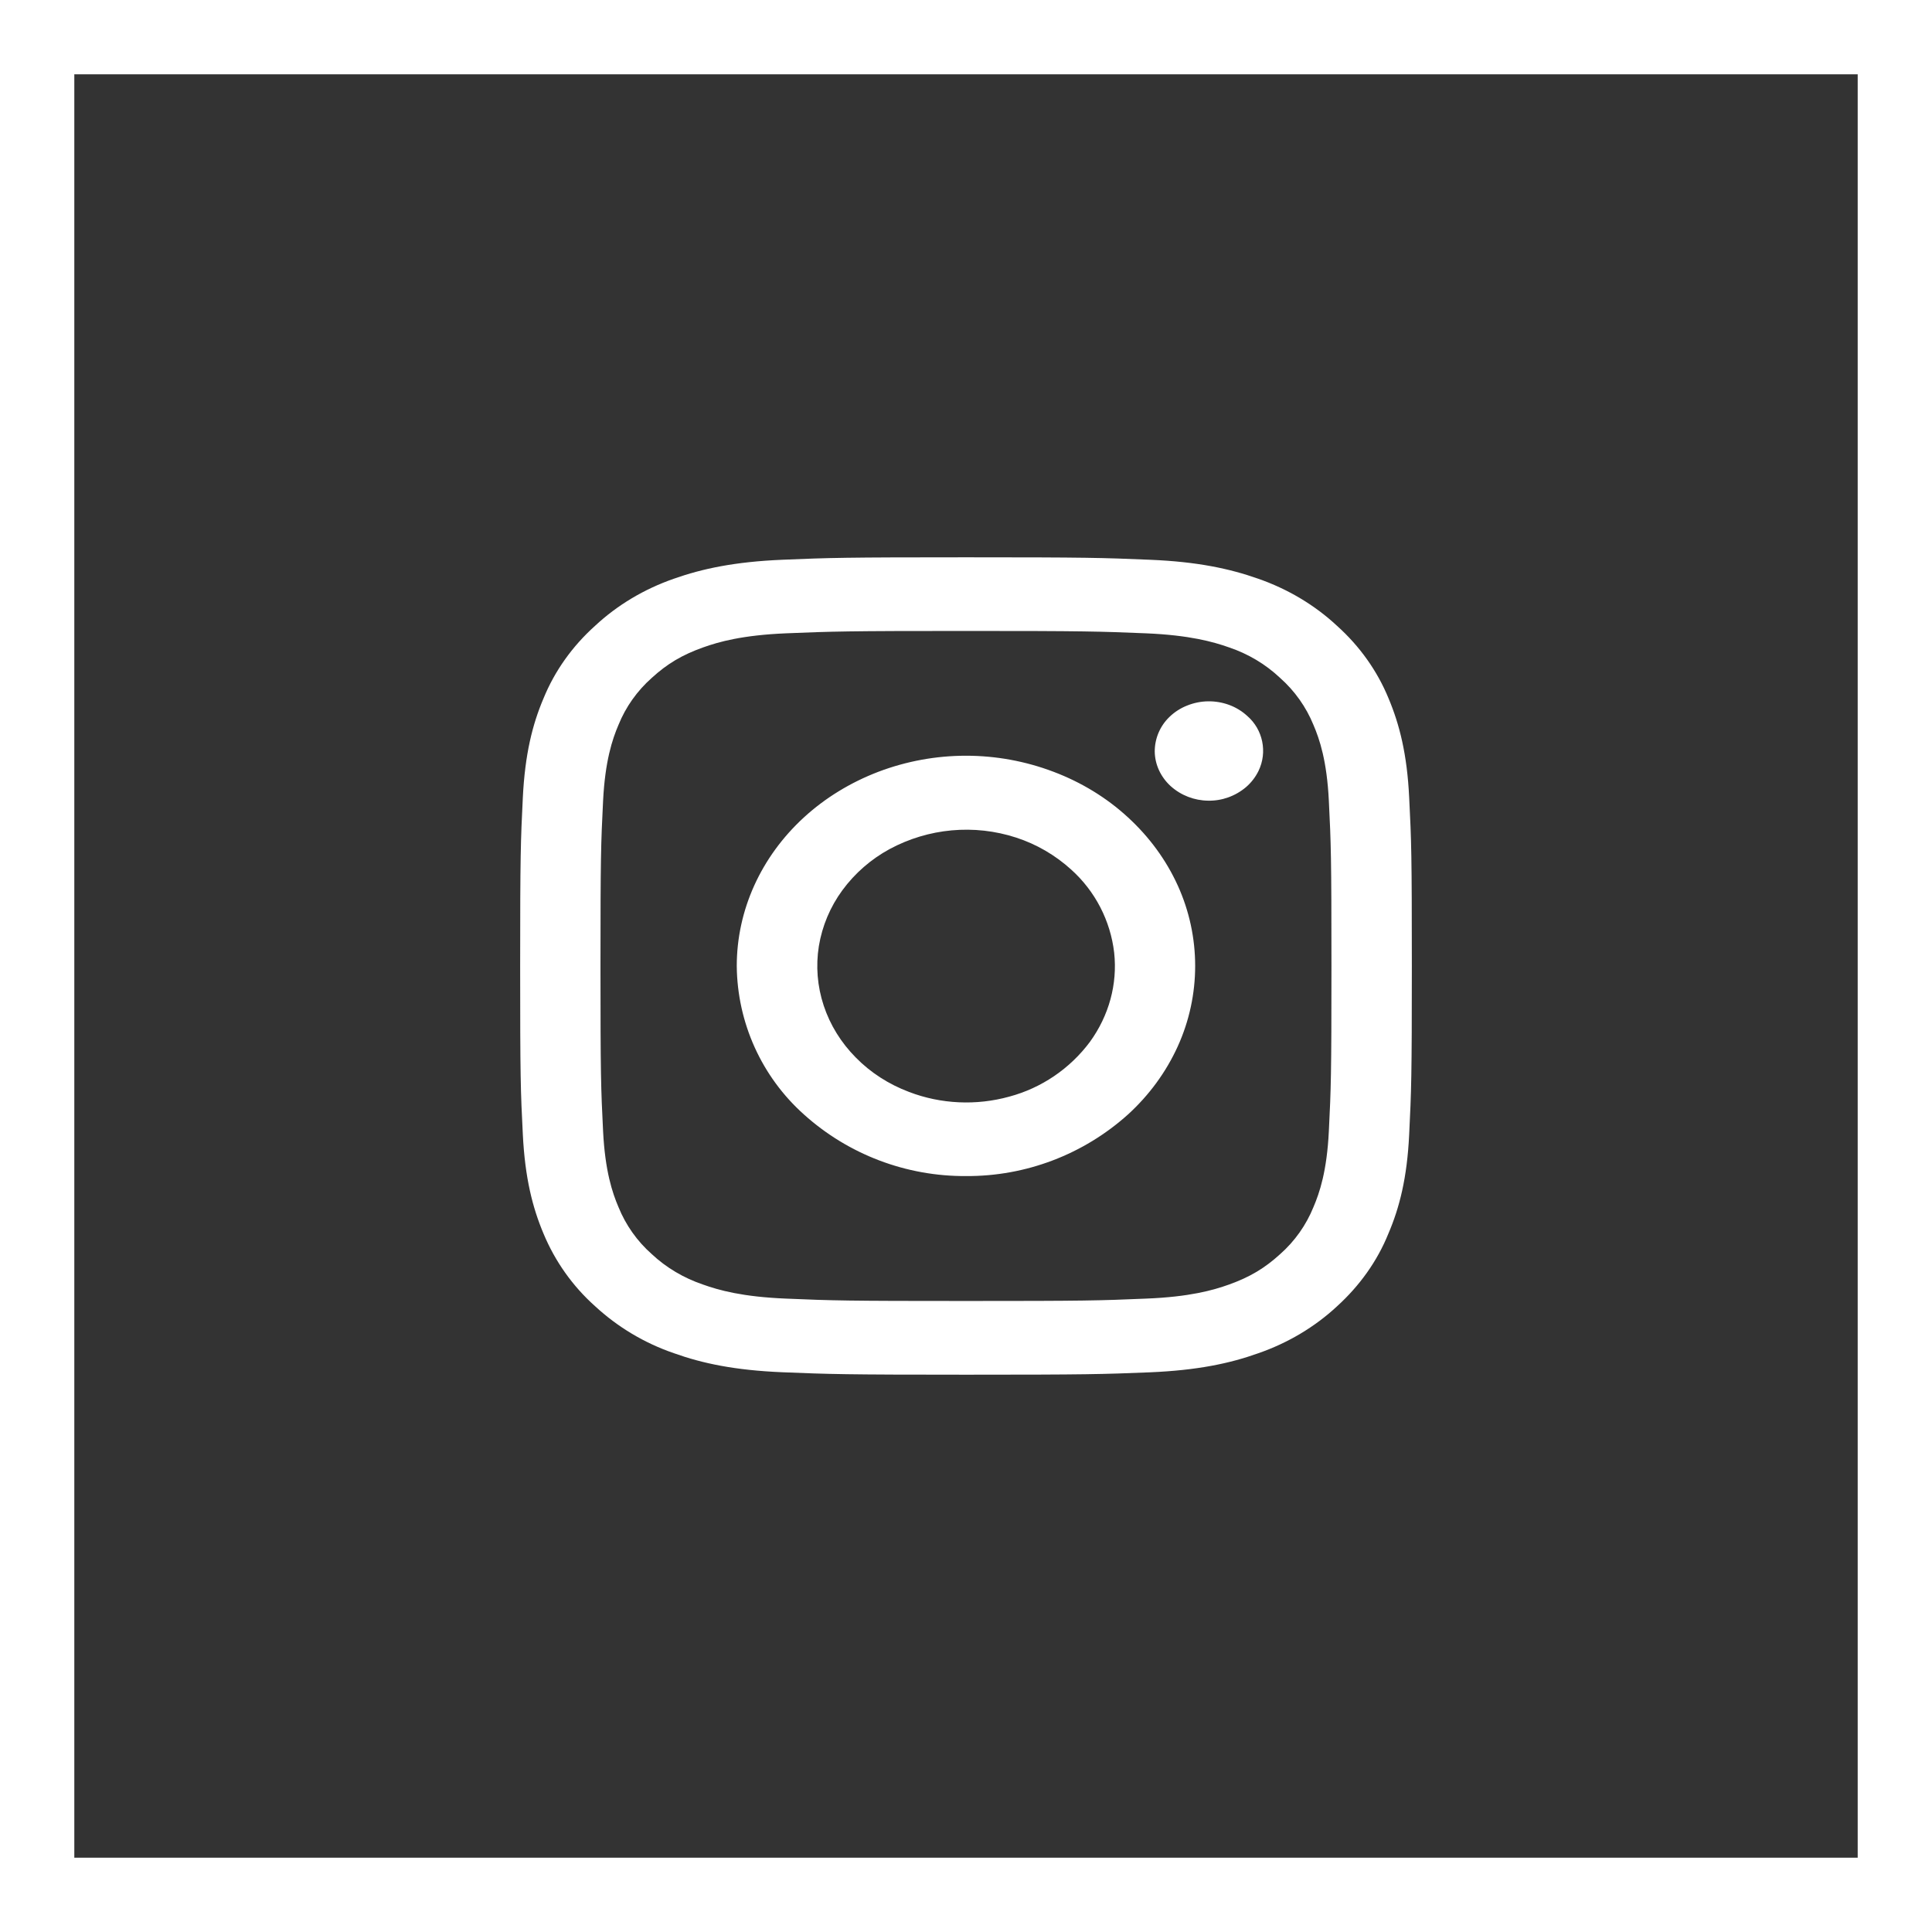
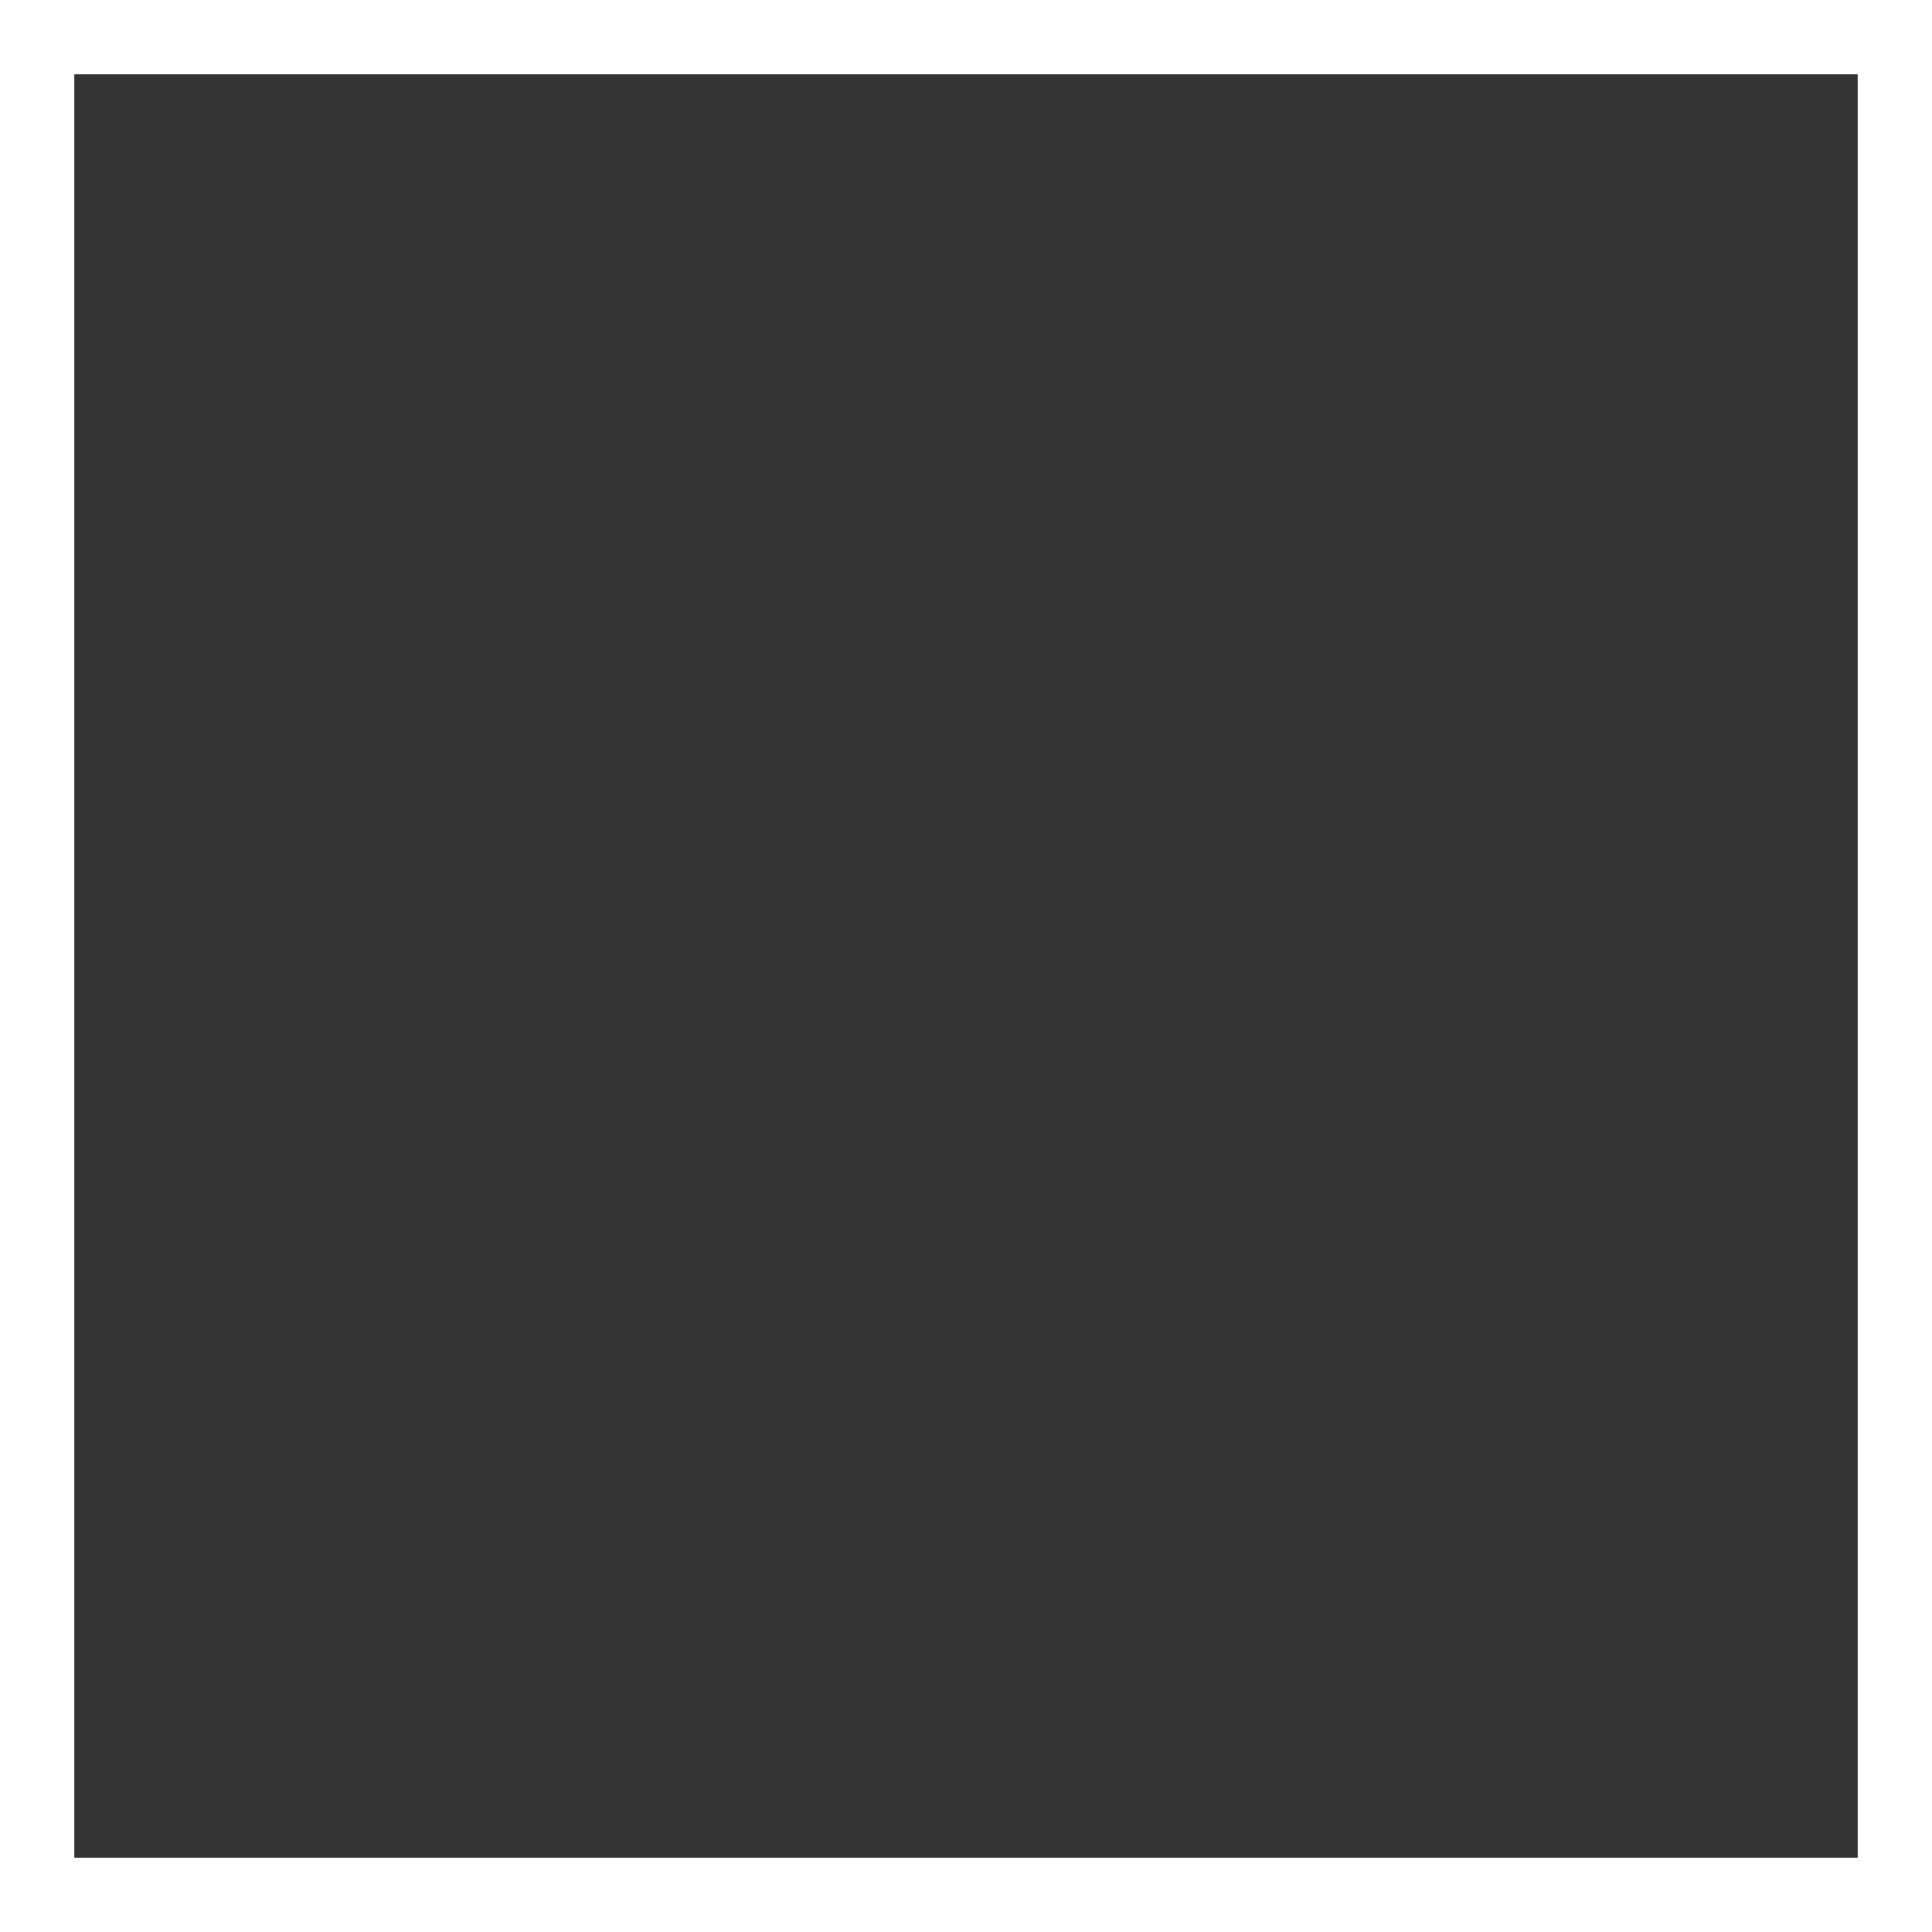
<svg xmlns="http://www.w3.org/2000/svg" version="1.1" id="Layer_1" x="0px" y="0px" width="26px" height="26px" viewBox="0 0 26 26" xml:space="preserve">
  <rect x="0" y="0" width="26" height="26" fill="#333333" stroke="none" />
  <path fill="none" stroke="#FFFFFF" d="M0.5,0.5h25v25h-25V0.5z" />
-   <path fill="#FFFFFF" d="M10.526,7.533C11.166,7.506,11.37,7.5,13,7.5s1.834,0.006,2.473,0.033c0.641,0.026,1.076,0.12,1.459,0.255  c0.399,0.139,0.762,0.355,1.062,0.635c0.306,0.275,0.541,0.607,0.692,0.974c0.147,0.35,0.25,0.75,0.278,1.335  C18.994,11.319,19,11.506,19,13s-0.007,1.682-0.036,2.268c-0.028,0.584-0.13,0.984-0.28,1.334c-0.149,0.369-0.386,0.7-0.689,0.976  c-0.301,0.28-0.664,0.496-1.063,0.634c-0.383,0.137-0.82,0.229-1.457,0.256C14.834,18.494,14.63,18.5,13,18.5  s-1.834-0.007-2.474-0.033c-0.638-0.027-1.074-0.119-1.456-0.256c-0.395-0.135-0.757-0.351-1.063-0.634  c-0.301-0.269-0.537-0.602-0.692-0.974c-0.148-0.351-0.25-0.75-0.279-1.336C7.006,14.682,7,14.494,7,13s0.007-1.681,0.036-2.267  c0.029-0.586,0.13-0.986,0.279-1.336c0.15-0.367,0.387-0.7,0.692-0.974c0.3-0.28,0.662-0.496,1.062-0.635  C9.451,7.653,9.888,7.56,10.526,7.533z M15.425,8.523C14.792,8.497,14.602,8.491,13,8.491c-1.602,0-1.792,0.006-2.425,0.032  C9.99,8.548,9.673,8.637,9.461,8.713c-0.28,0.1-0.48,0.218-0.69,0.41c-0.196,0.174-0.35,0.39-0.448,0.633  c-0.083,0.194-0.18,0.485-0.207,1.022C8.087,11.358,8.081,11.532,8.081,13s0.006,1.643,0.035,2.223  c0.027,0.536,0.124,0.827,0.207,1.021c0.098,0.242,0.251,0.459,0.448,0.633c0.194,0.182,0.43,0.322,0.69,0.41  c0.212,0.076,0.53,0.165,1.114,0.189c0.633,0.027,0.822,0.032,2.425,0.032c1.604,0,1.792-0.005,2.425-0.032  c0.585-0.023,0.902-0.113,1.114-0.189c0.279-0.1,0.48-0.219,0.689-0.41c0.197-0.174,0.35-0.391,0.448-0.633  c0.083-0.194,0.181-0.485,0.207-1.021c0.029-0.58,0.035-0.755,0.035-2.223s-0.006-1.643-0.035-2.223  c-0.026-0.536-0.124-0.827-0.207-1.021c-0.099-0.242-0.252-0.458-0.448-0.632c-0.197-0.186-0.433-0.326-0.689-0.412  C16.327,8.637,16.009,8.548,15.425,8.523z M12.234,14.695c0.428,0.164,0.904,0.186,1.348,0.063c0.434-0.116,0.816-0.376,1.085-0.736  c0.257-0.354,0.373-0.778,0.327-1.201c-0.05-0.431-0.256-0.829-0.579-1.119c-0.214-0.194-0.466-0.341-0.74-0.43  c-0.565-0.184-1.181-0.127-1.704,0.155c-0.25,0.136-0.467,0.325-0.635,0.554c-0.163,0.222-0.271,0.479-0.316,0.75  c-0.043,0.268-0.021,0.542,0.065,0.802c0.086,0.26,0.233,0.498,0.432,0.699C11.715,14.434,11.96,14.592,12.234,14.695z M10.819,11  c0.287-0.263,0.627-0.47,1-0.613c0.761-0.289,1.601-0.289,2.361,0c0.375,0.142,0.715,0.35,1,0.613  c0.287,0.263,0.514,0.574,0.67,0.917c0.312,0.688,0.312,1.476,0,2.164c-0.158,0.348-0.387,0.659-0.67,0.917  c-0.598,0.538-1.375,0.834-2.18,0.829c-0.804,0.005-1.582-0.29-2.18-0.828C10.25,14.49,9.922,13.764,9.915,13  C9.915,12.25,10.24,11.531,10.819,11L10.819,11z M16.768,10.593c0.07-0.06,0.127-0.134,0.168-0.217  c0.123-0.253,0.061-0.558-0.152-0.742c-0.07-0.064-0.152-0.114-0.241-0.147c-0.184-0.068-0.386-0.065-0.567,0.008  c-0.089,0.035-0.17,0.087-0.238,0.153c-0.127,0.122-0.199,0.291-0.198,0.468c0.003,0.174,0.08,0.34,0.214,0.463  c0.139,0.125,0.318,0.194,0.505,0.196C16.443,10.779,16.625,10.714,16.768,10.593z" />
</svg>